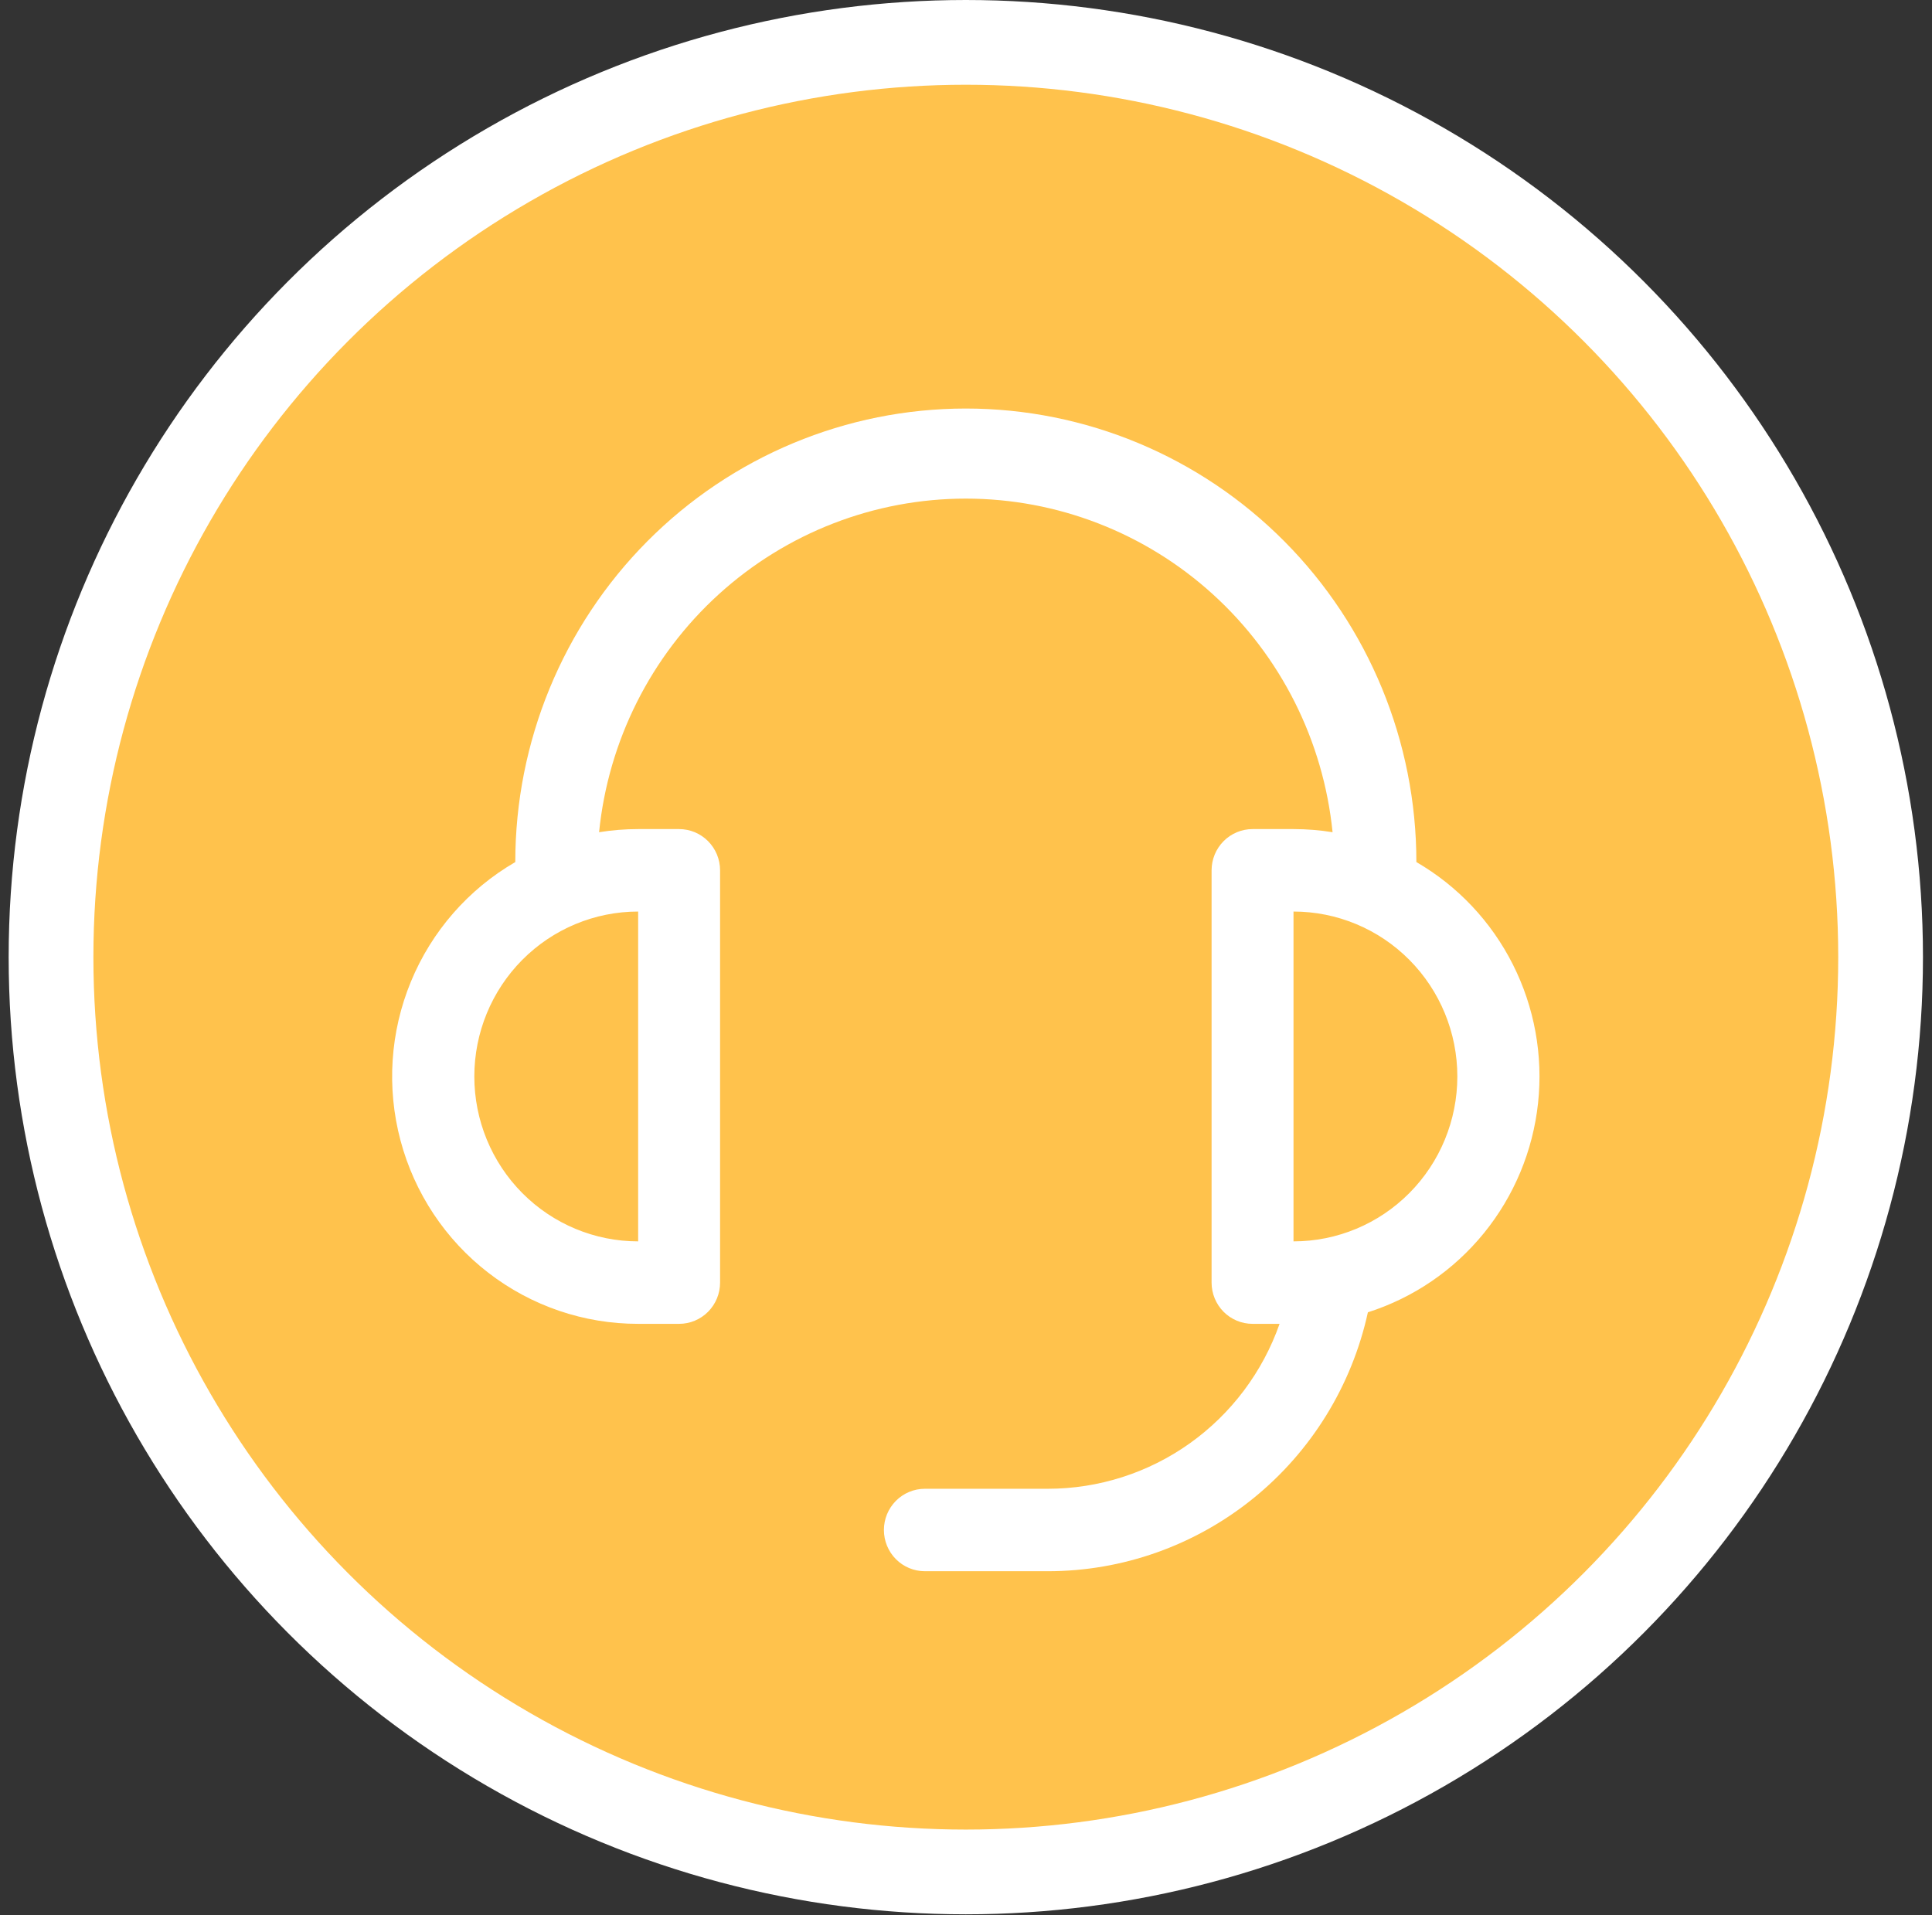
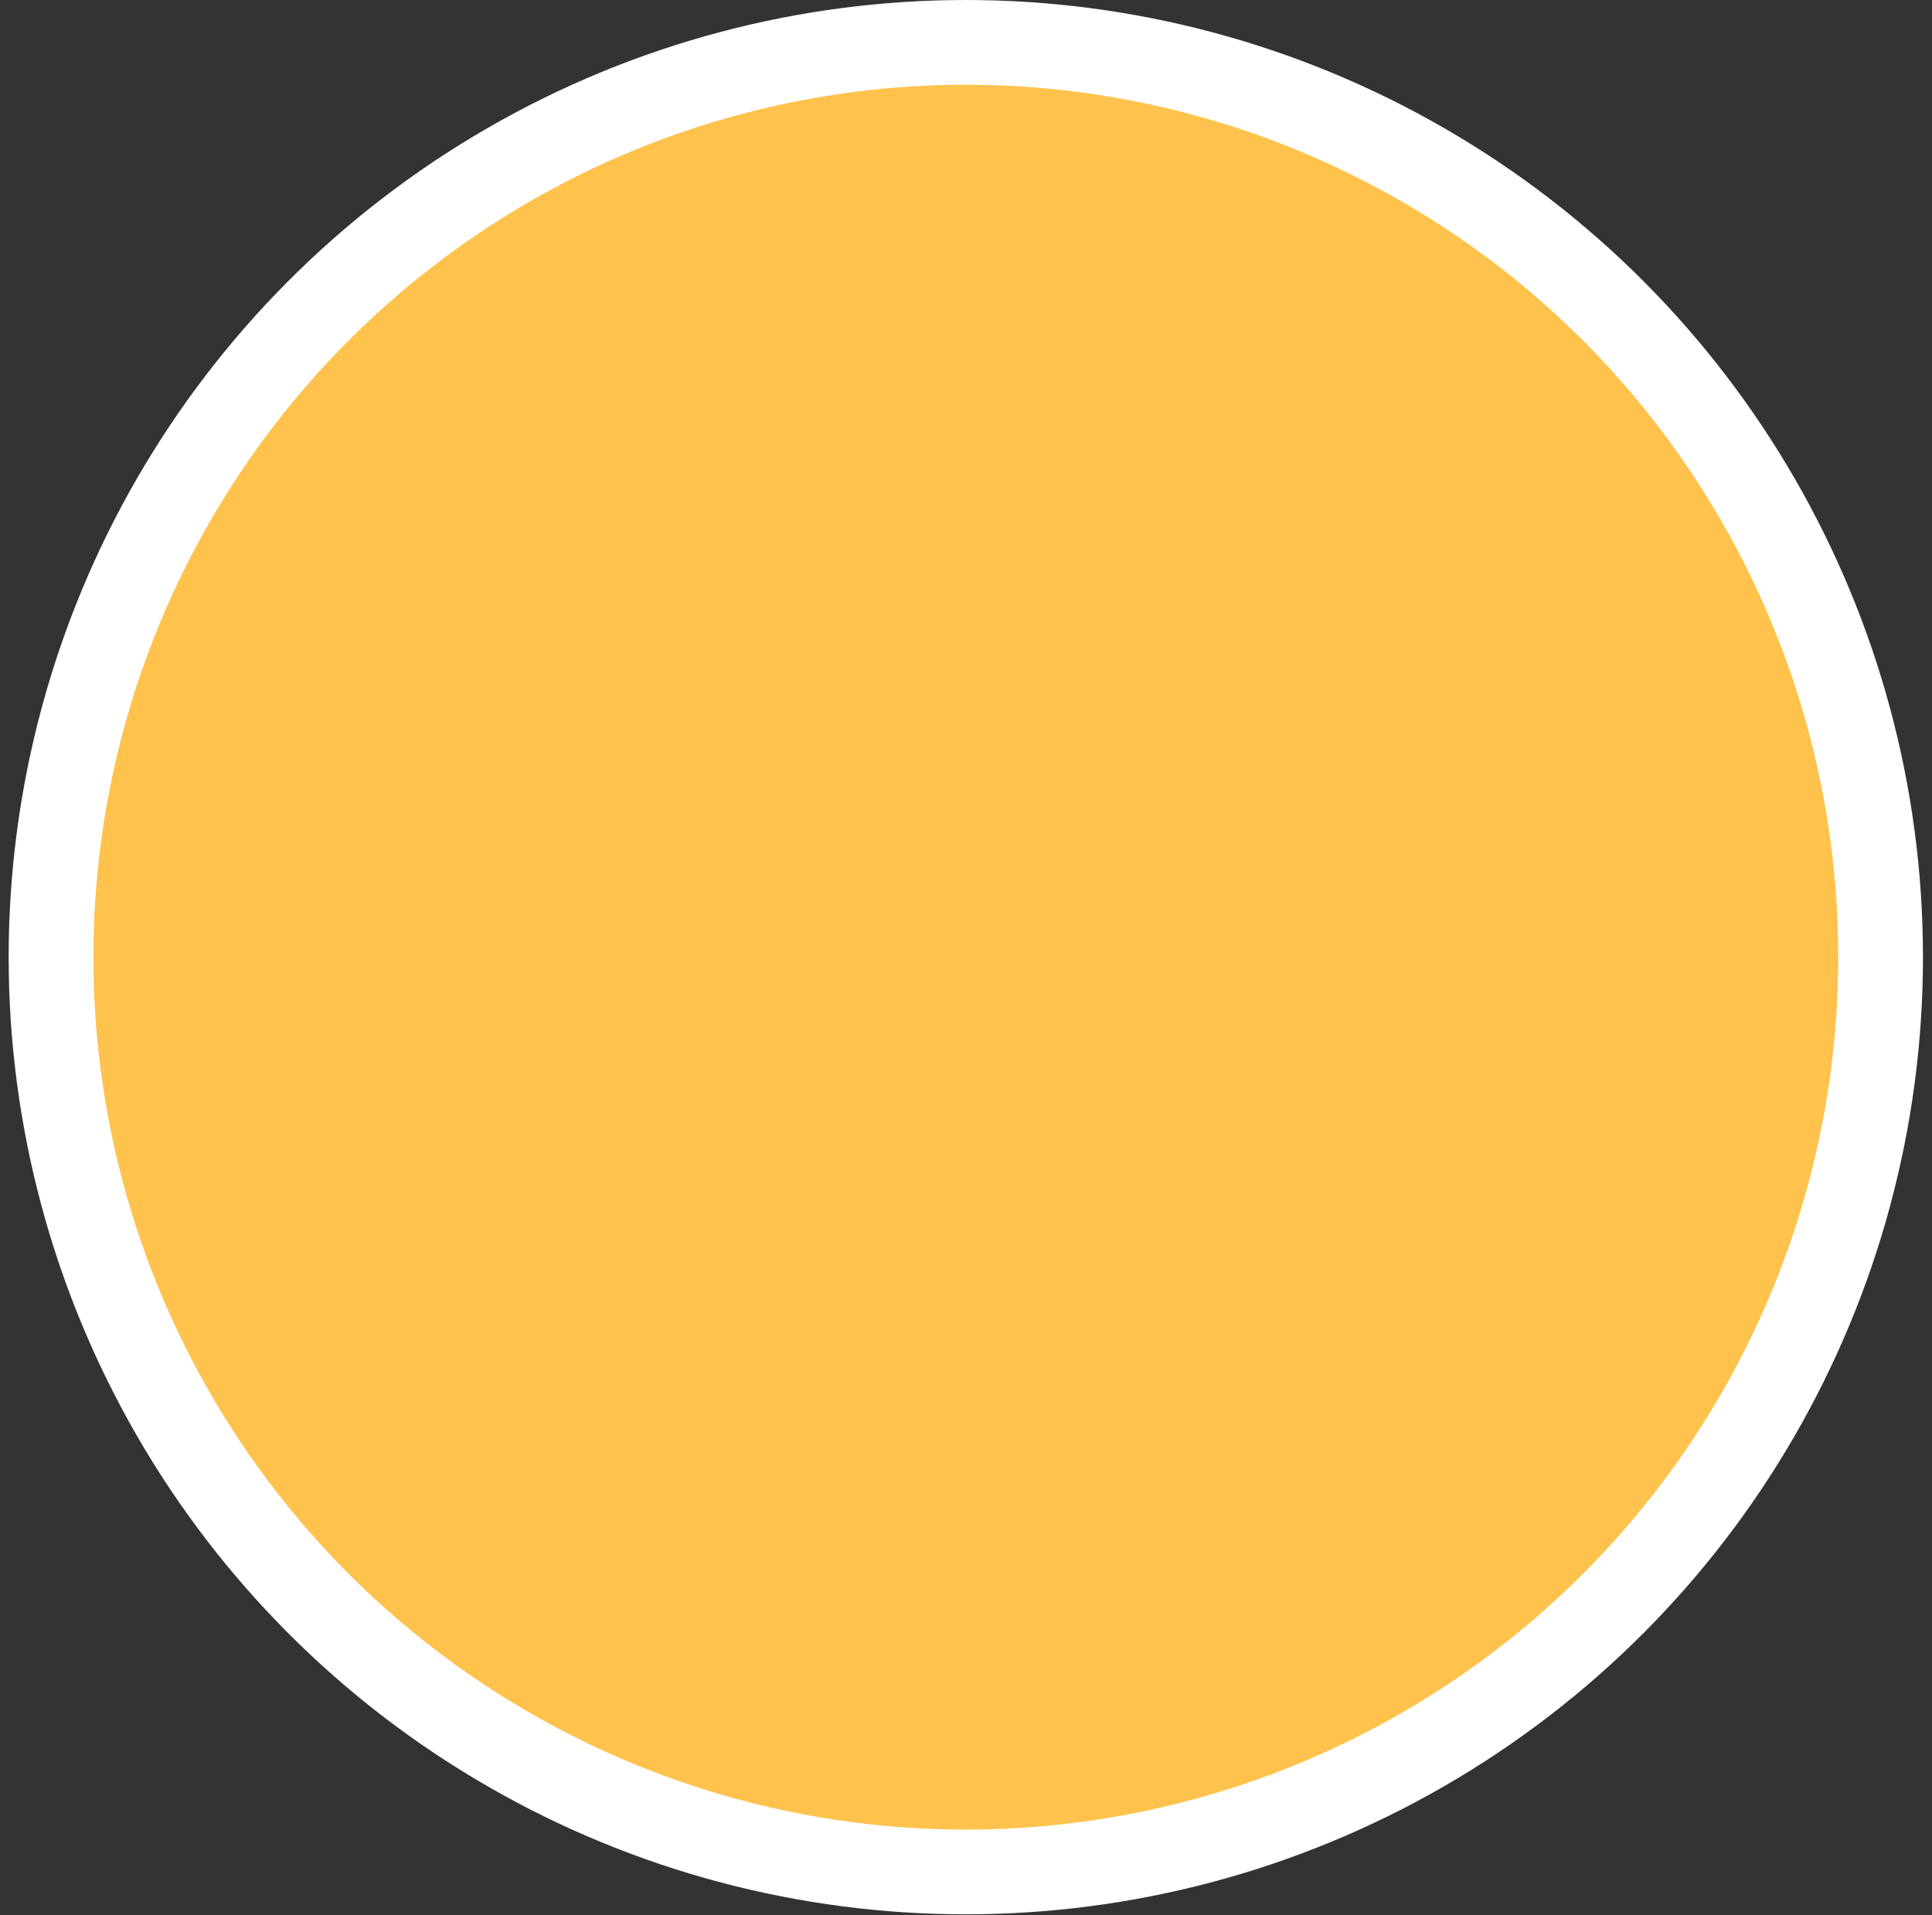
<svg xmlns="http://www.w3.org/2000/svg" width="114" height="113" viewBox="0 0 114 113" fill="none">
  <rect x="0" y="0" width="114" height="113" fill="#333333" stroke="none" />
  <circle cx="56.989" cy="56.478" r="53.978" fill="#FFC24C" stroke="white" stroke-width="5" />
-   <path d="M83.575 50.867C86.014 52.281 87.992 54.379 89.266 56.904C90.541 59.43 91.059 62.274 90.755 65.091C90.452 67.907 89.341 70.574 87.558 72.765C85.775 74.957 83.397 76.579 80.714 77.434C79.765 81.766 77.376 85.642 73.941 88.42C70.505 91.199 66.23 92.713 61.824 92.712H54.573C53.932 92.712 53.317 92.456 52.864 92C52.411 91.543 52.156 90.925 52.156 90.279C52.156 89.634 52.411 89.015 52.864 88.559C53.317 88.103 53.932 87.847 54.573 87.847H61.824C64.823 87.847 67.75 86.912 70.2 85.169C72.65 83.426 74.502 80.962 75.503 78.115H73.908C73.267 78.115 72.652 77.859 72.199 77.403C71.746 76.946 71.491 76.328 71.491 75.682V51.354C71.491 50.709 71.746 50.09 72.199 49.634C72.652 49.177 73.267 48.921 73.908 48.921H76.325C77.108 48.921 77.876 48.984 78.63 49.106C78.086 43.709 75.572 38.708 71.573 35.072C67.575 31.435 62.379 29.421 56.99 29.421C51.601 29.421 46.404 31.435 42.406 35.072C38.408 38.708 35.894 43.709 35.349 49.106C36.112 48.983 36.883 48.921 37.655 48.921H40.072C40.713 48.921 41.328 49.177 41.781 49.634C42.234 50.09 42.489 50.709 42.489 51.354V75.682C42.489 76.328 42.234 76.946 41.781 77.403C41.328 77.859 40.713 78.115 40.072 78.115H37.655C34.46 78.119 31.353 77.06 28.817 75.103C26.281 73.147 24.458 70.402 23.632 67.295C22.805 64.188 23.021 60.893 24.246 57.923C25.47 54.952 27.636 52.472 30.405 50.867C30.405 43.77 33.206 36.963 38.191 31.944C43.177 26.926 49.939 24.106 56.99 24.106C64.041 24.106 70.803 26.926 75.788 31.944C80.774 36.963 83.575 43.77 83.575 50.867V50.867ZM37.655 53.787C35.091 53.787 32.632 54.812 30.819 56.637C29.006 58.462 27.988 60.937 27.988 63.518C27.988 66.099 29.006 68.574 30.819 70.399C32.632 72.224 35.091 73.249 37.655 73.249V53.787ZM85.992 63.518C85.992 60.937 84.974 58.462 83.16 56.637C81.347 54.812 78.889 53.787 76.325 53.787V73.249C78.889 73.249 81.347 72.224 83.16 70.399C84.974 68.574 85.992 66.099 85.992 63.518Z" fill="white" />
</svg>